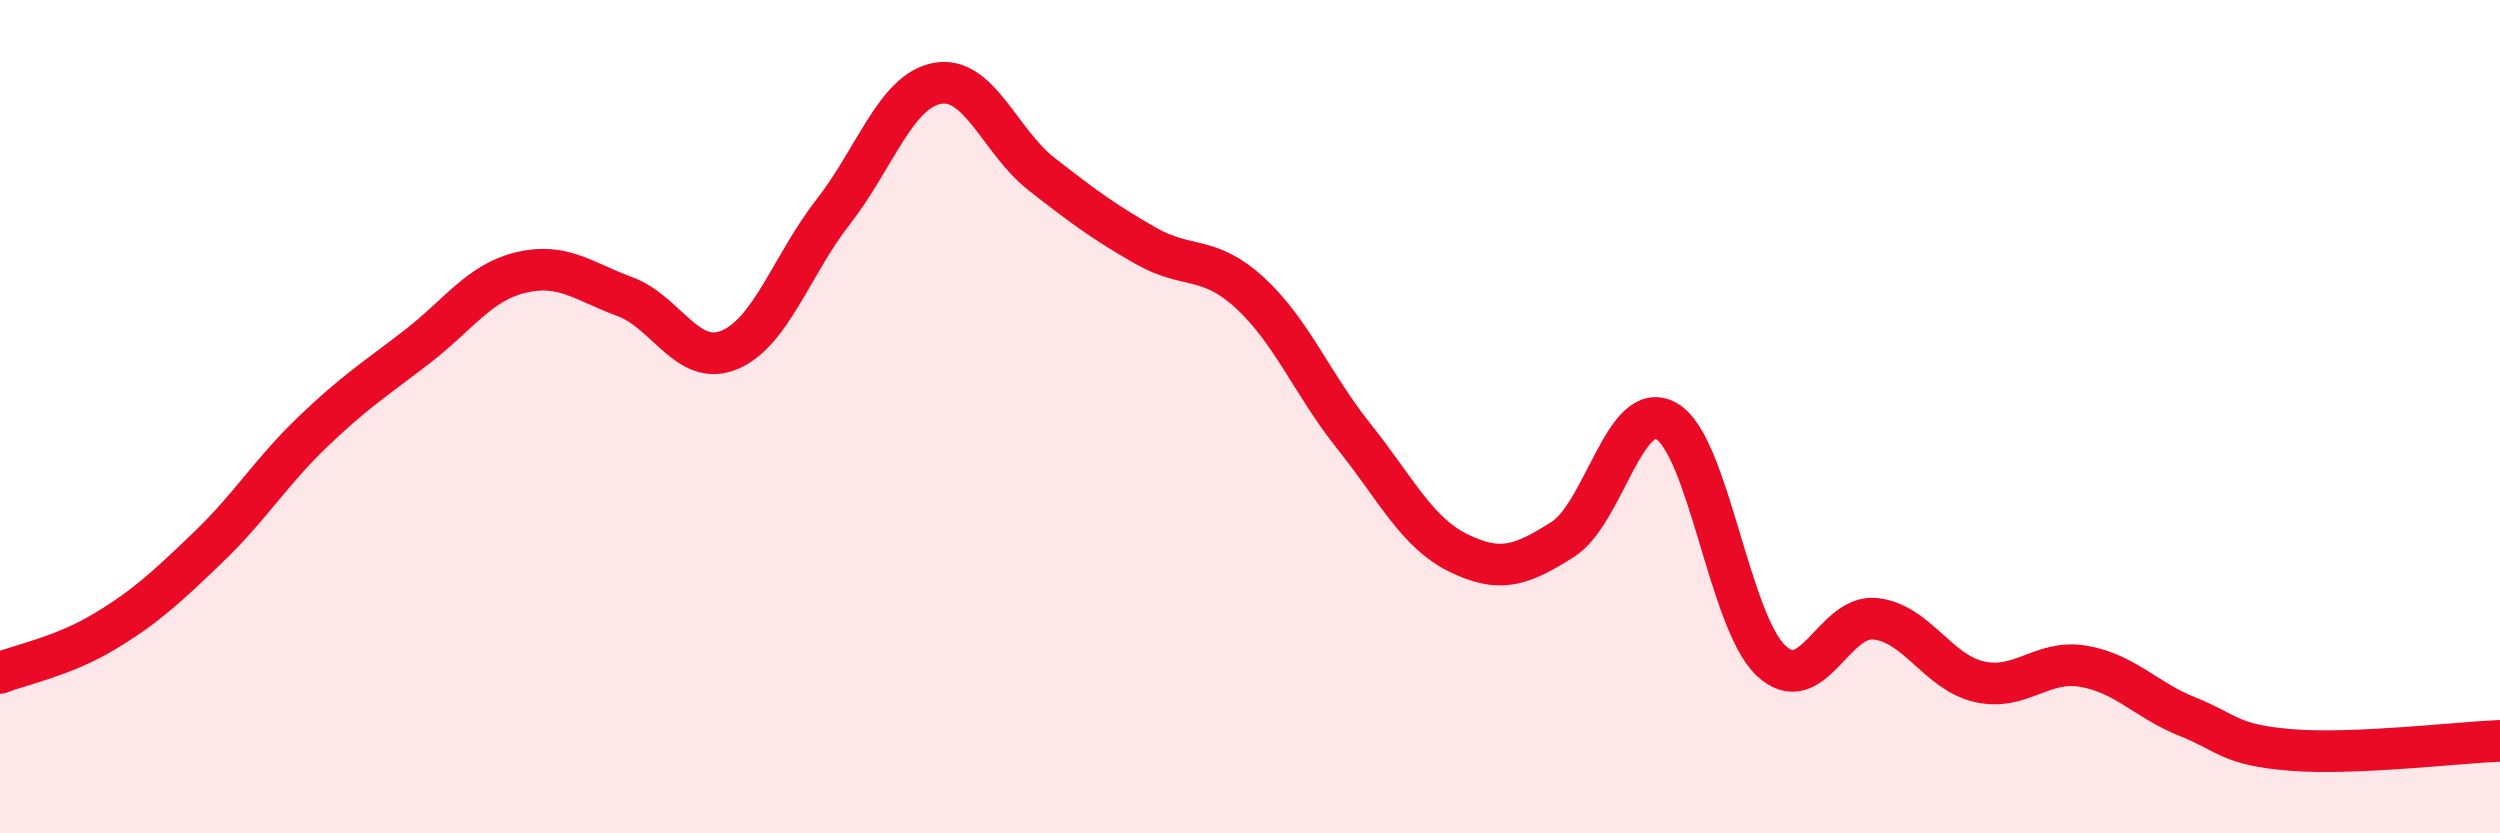
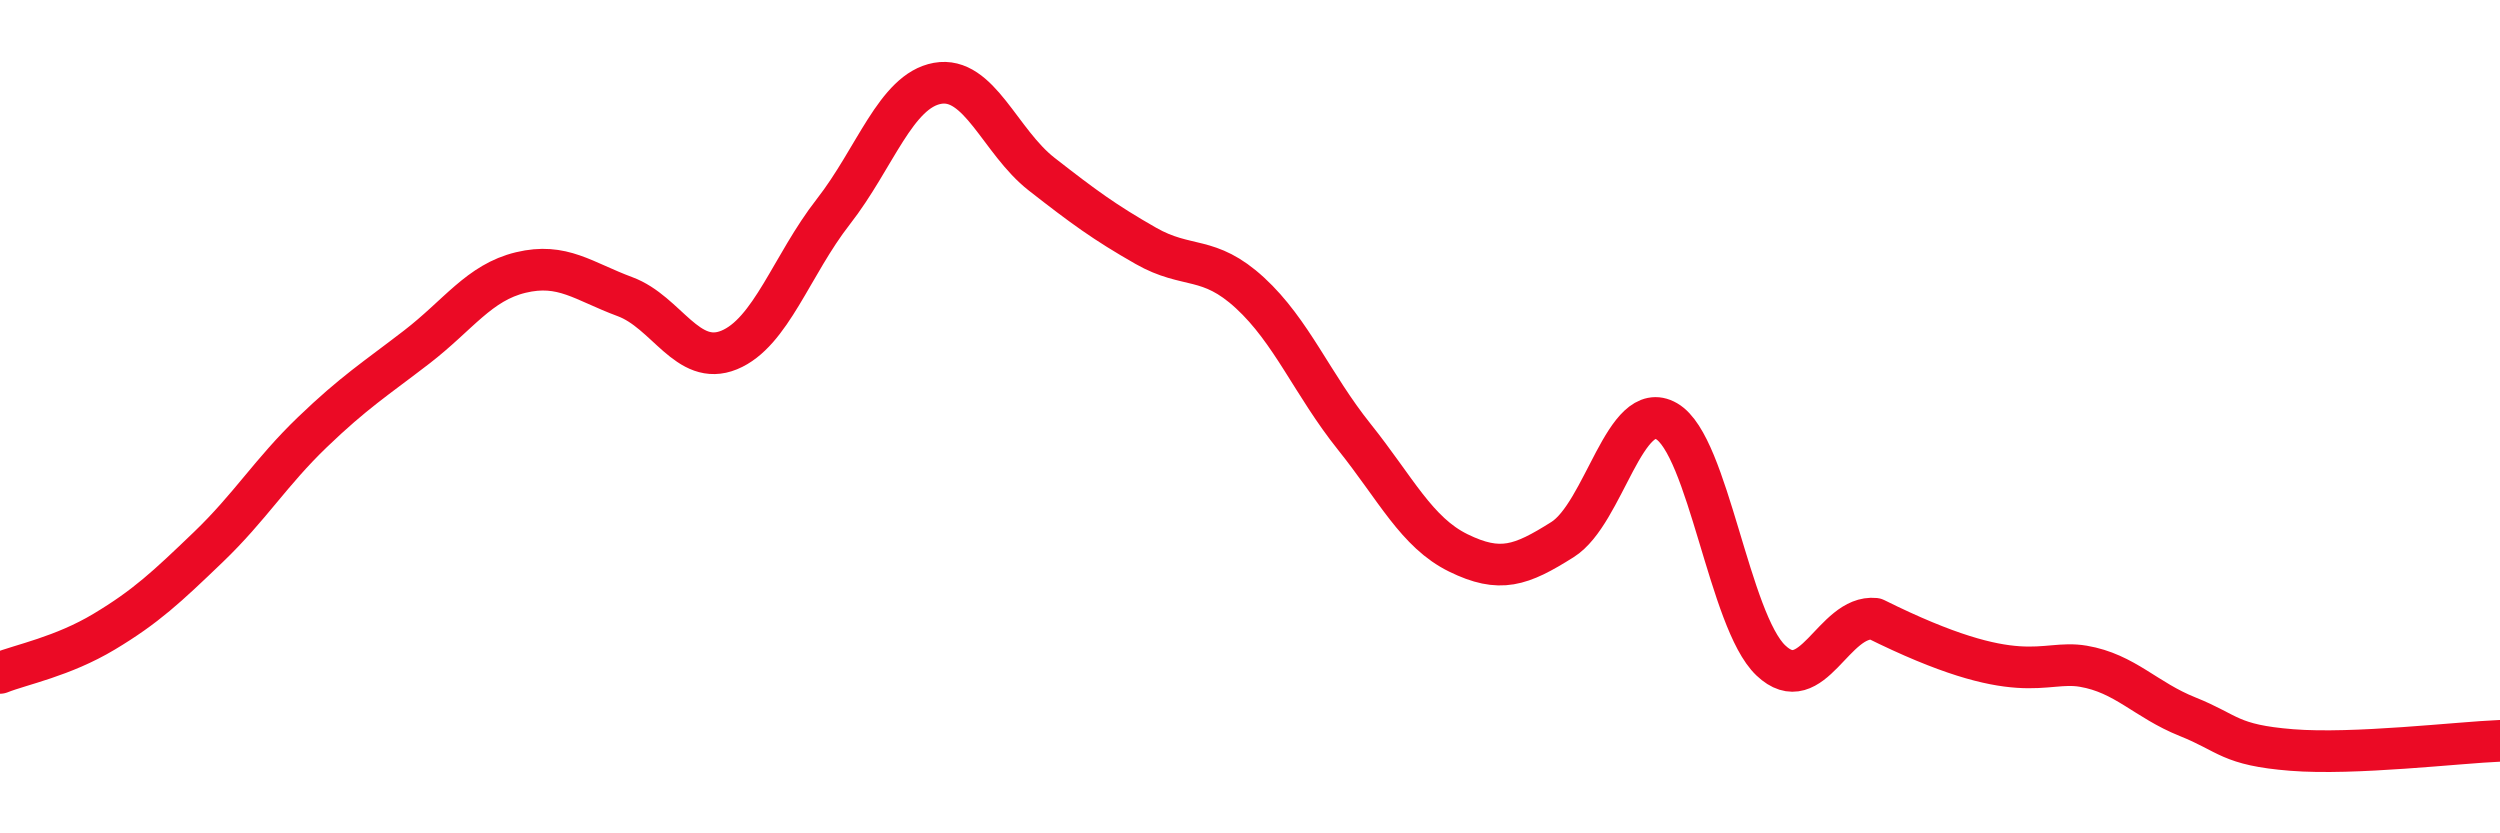
<svg xmlns="http://www.w3.org/2000/svg" width="60" height="20" viewBox="0 0 60 20">
-   <path d="M 0,16.15 C 0.5,15.95 1.5,15.76 2.5,15.16 C 3.5,14.56 4,14.09 5,13.13 C 6,12.17 6.5,11.33 7.5,10.37 C 8.5,9.41 9,9.1 10,8.33 C 11,7.56 11.5,6.78 12.5,6.54 C 13.5,6.3 14,6.75 15,7.12 C 16,7.49 16.5,8.81 17.5,8.4 C 18.5,7.99 19,6.36 20,5.08 C 21,3.8 21.5,2.18 22.5,2 C 23.5,1.82 24,3.4 25,4.18 C 26,4.96 26.5,5.33 27.5,5.9 C 28.5,6.47 29,6.11 30,7.03 C 31,7.95 31.5,9.23 32.5,10.48 C 33.5,11.73 34,12.78 35,13.27 C 36,13.76 36.5,13.58 37.5,12.95 C 38.5,12.32 39,9.53 40,10.11 C 41,10.69 41.5,14.9 42.5,15.85 C 43.5,16.8 44,14.75 45,14.85 C 46,14.95 46.5,16.13 47.5,16.36 C 48.5,16.59 49,15.82 50,15.99 C 51,16.16 51.5,16.8 52.5,17.2 C 53.5,17.6 53.5,17.88 55,18 C 56.5,18.12 59,17.82 60,17.78L60 20L0 20Z" fill="#EB0A25" opacity="0.1" stroke-linecap="round" stroke-linejoin="round" />
-   <path d="M 0,16.15 C 0.5,15.95 1.5,15.76 2.5,15.16 C 3.5,14.56 4,14.09 5,13.13 C 6,12.17 6.5,11.33 7.5,10.37 C 8.5,9.41 9,9.1 10,8.33 C 11,7.56 11.5,6.78 12.5,6.54 C 13.5,6.3 14,6.75 15,7.12 C 16,7.49 16.5,8.81 17.5,8.4 C 18.5,7.99 19,6.36 20,5.08 C 21,3.8 21.5,2.18 22.5,2 C 23.5,1.82 24,3.4 25,4.18 C 26,4.96 26.5,5.33 27.5,5.9 C 28.5,6.47 29,6.11 30,7.03 C 31,7.95 31.5,9.23 32.5,10.48 C 33.5,11.73 34,12.78 35,13.27 C 36,13.76 36.5,13.58 37.5,12.95 C 38.5,12.32 39,9.53 40,10.11 C 41,10.69 41.5,14.9 42.5,15.85 C 43.5,16.8 44,14.75 45,14.85 C 46,14.95 46.5,16.13 47.5,16.36 C 48.5,16.59 49,15.82 50,15.99 C 51,16.16 51.5,16.8 52.5,17.2 C 53.5,17.6 53.5,17.88 55,18 C 56.5,18.12 59,17.82 60,17.78" stroke="#EB0A25" stroke-width="1" fill="none" stroke-linecap="round" stroke-linejoin="round" />
+   <path d="M 0,16.15 C 0.5,15.95 1.5,15.76 2.5,15.16 C 3.5,14.56 4,14.09 5,13.13 C 6,12.17 6.5,11.33 7.5,10.37 C 8.5,9.41 9,9.1 10,8.33 C 11,7.56 11.5,6.78 12.5,6.54 C 13.5,6.3 14,6.75 15,7.12 C 16,7.49 16.5,8.81 17.5,8.4 C 18.5,7.99 19,6.36 20,5.08 C 21,3.8 21.5,2.18 22.5,2 C 23.5,1.82 24,3.4 25,4.18 C 26,4.96 26.5,5.33 27.5,5.9 C 28.5,6.47 29,6.11 30,7.03 C 31,7.95 31.5,9.23 32.5,10.48 C 33.5,11.73 34,12.78 35,13.27 C 36,13.76 36.5,13.58 37.5,12.95 C 38.5,12.32 39,9.53 40,10.11 C 41,10.69 41.5,14.9 42.5,15.85 C 43.5,16.8 44,14.75 45,14.85 C 48.5,16.59 49,15.82 50,15.99 C 51,16.16 51.5,16.8 52.5,17.2 C 53.5,17.6 53.5,17.88 55,18 C 56.5,18.12 59,17.82 60,17.78" stroke="#EB0A25" stroke-width="1" fill="none" stroke-linecap="round" stroke-linejoin="round" />
</svg>